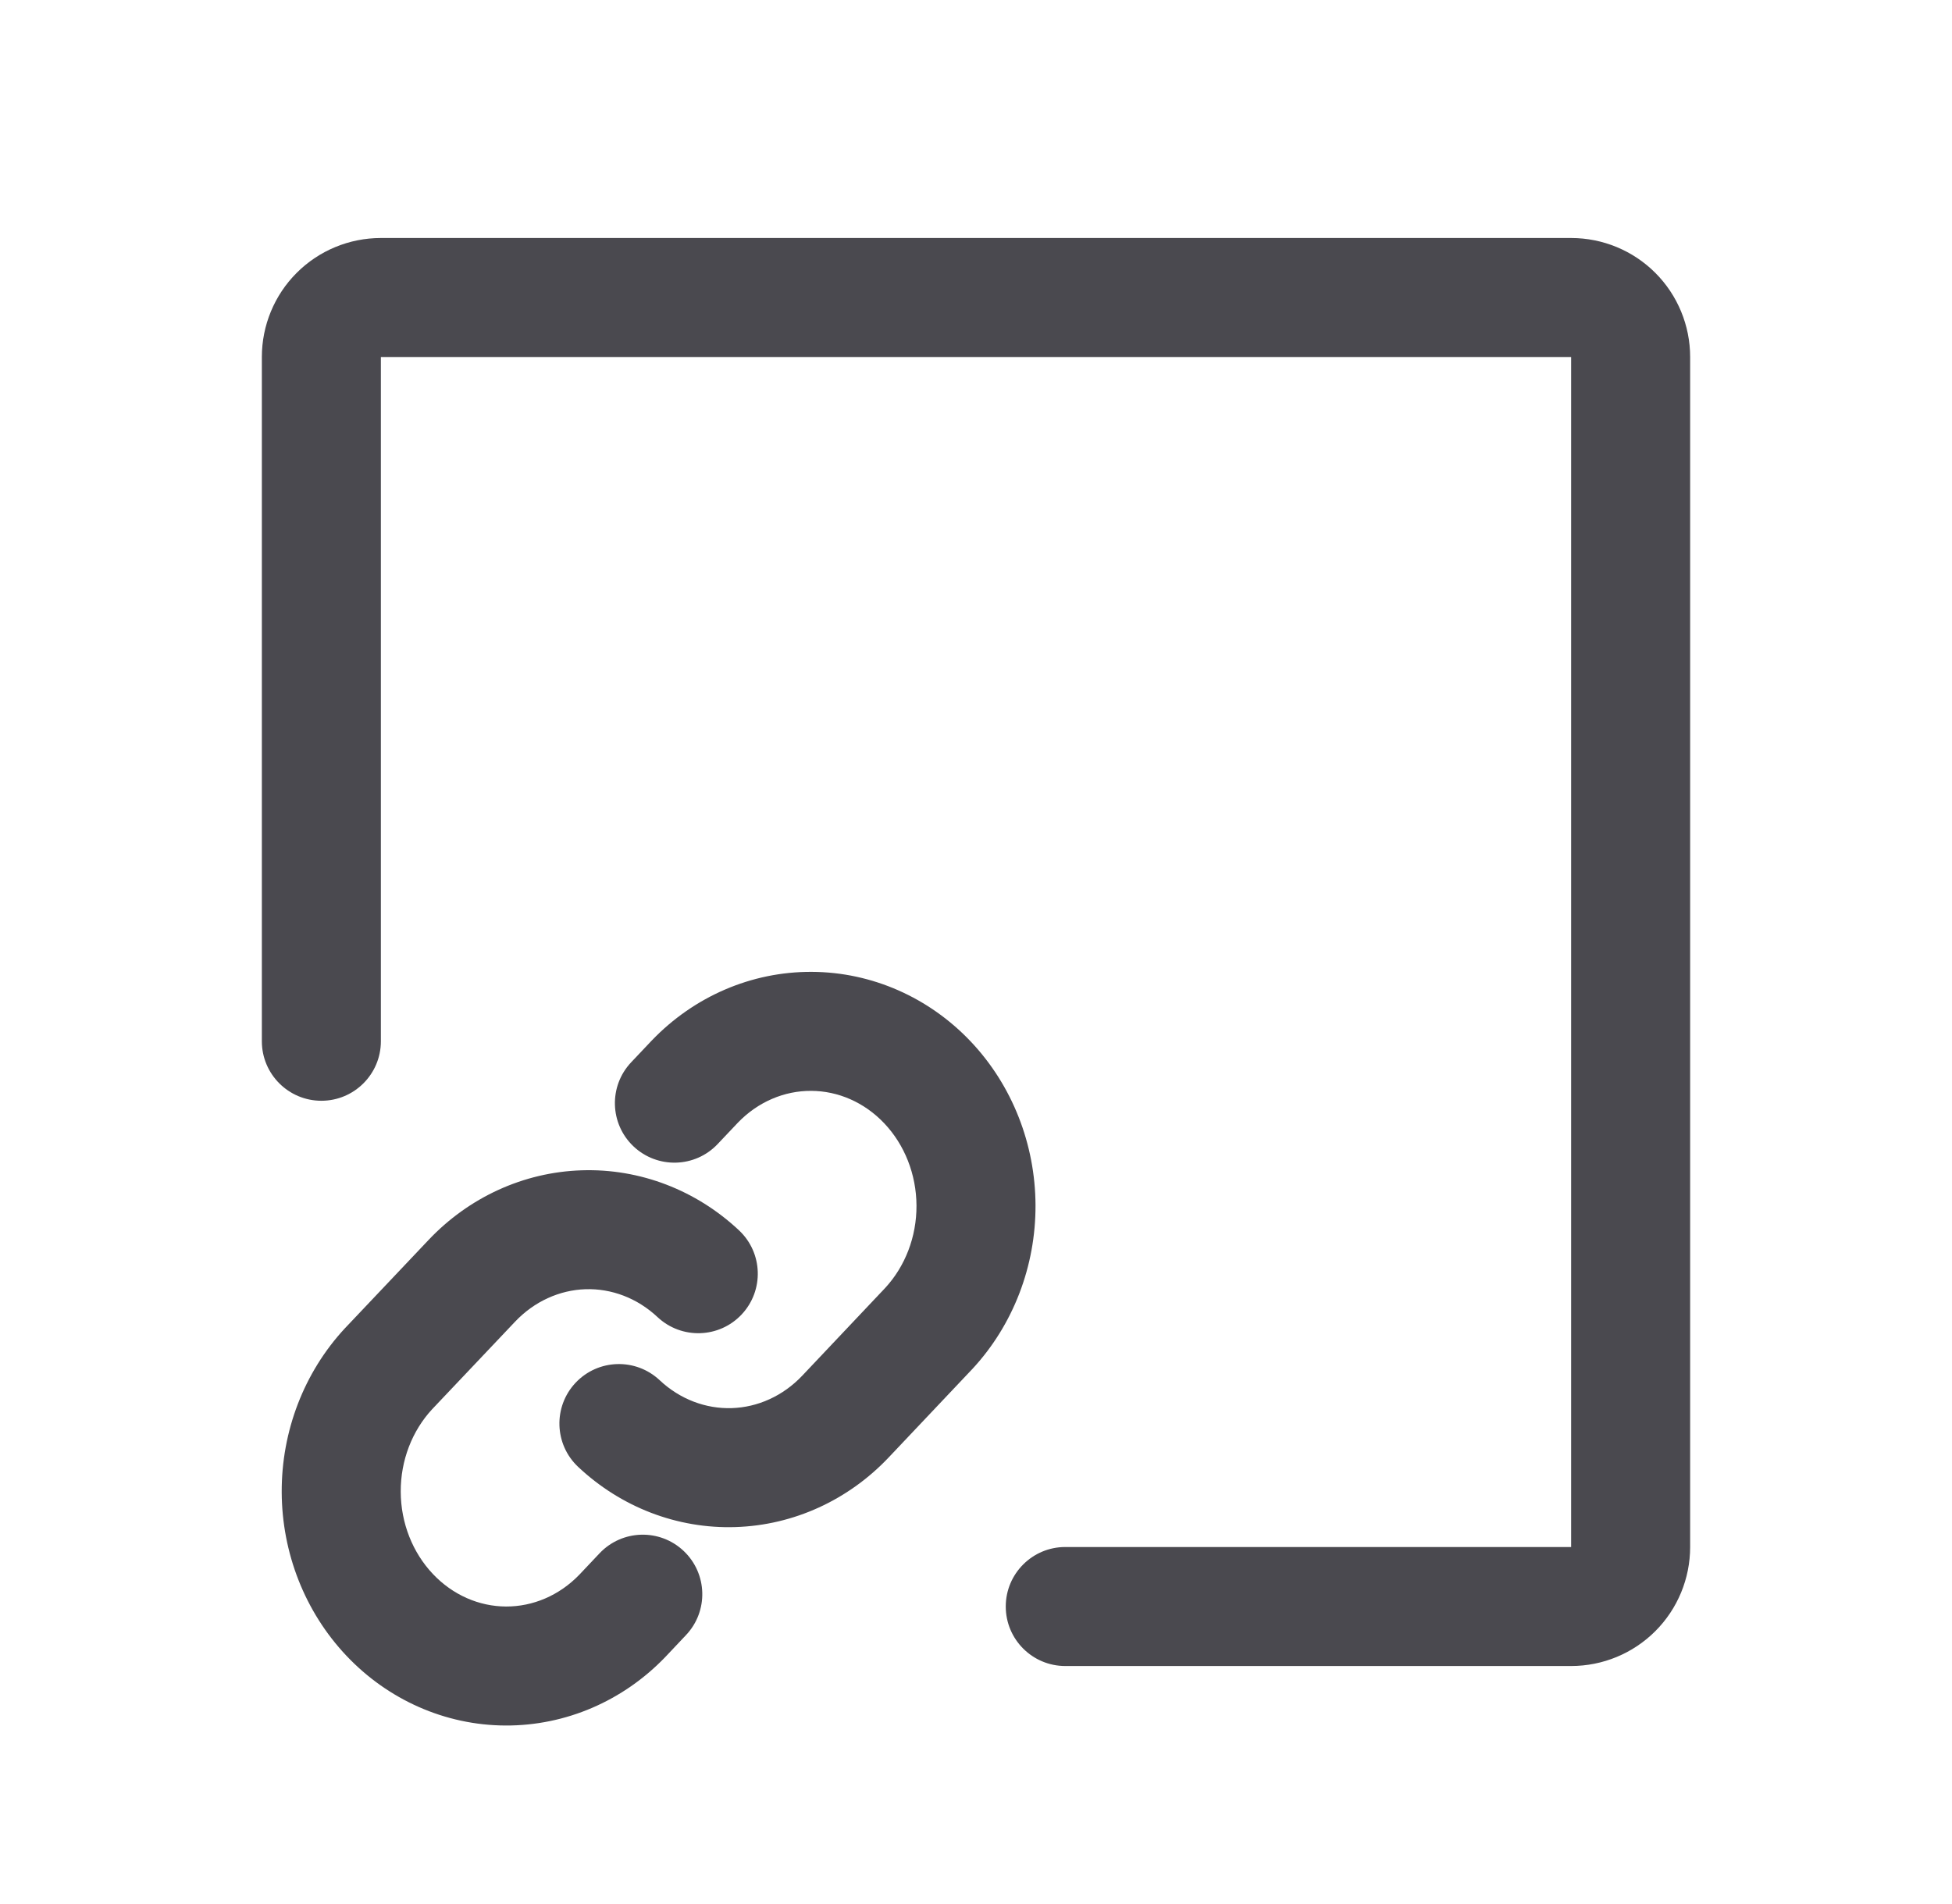
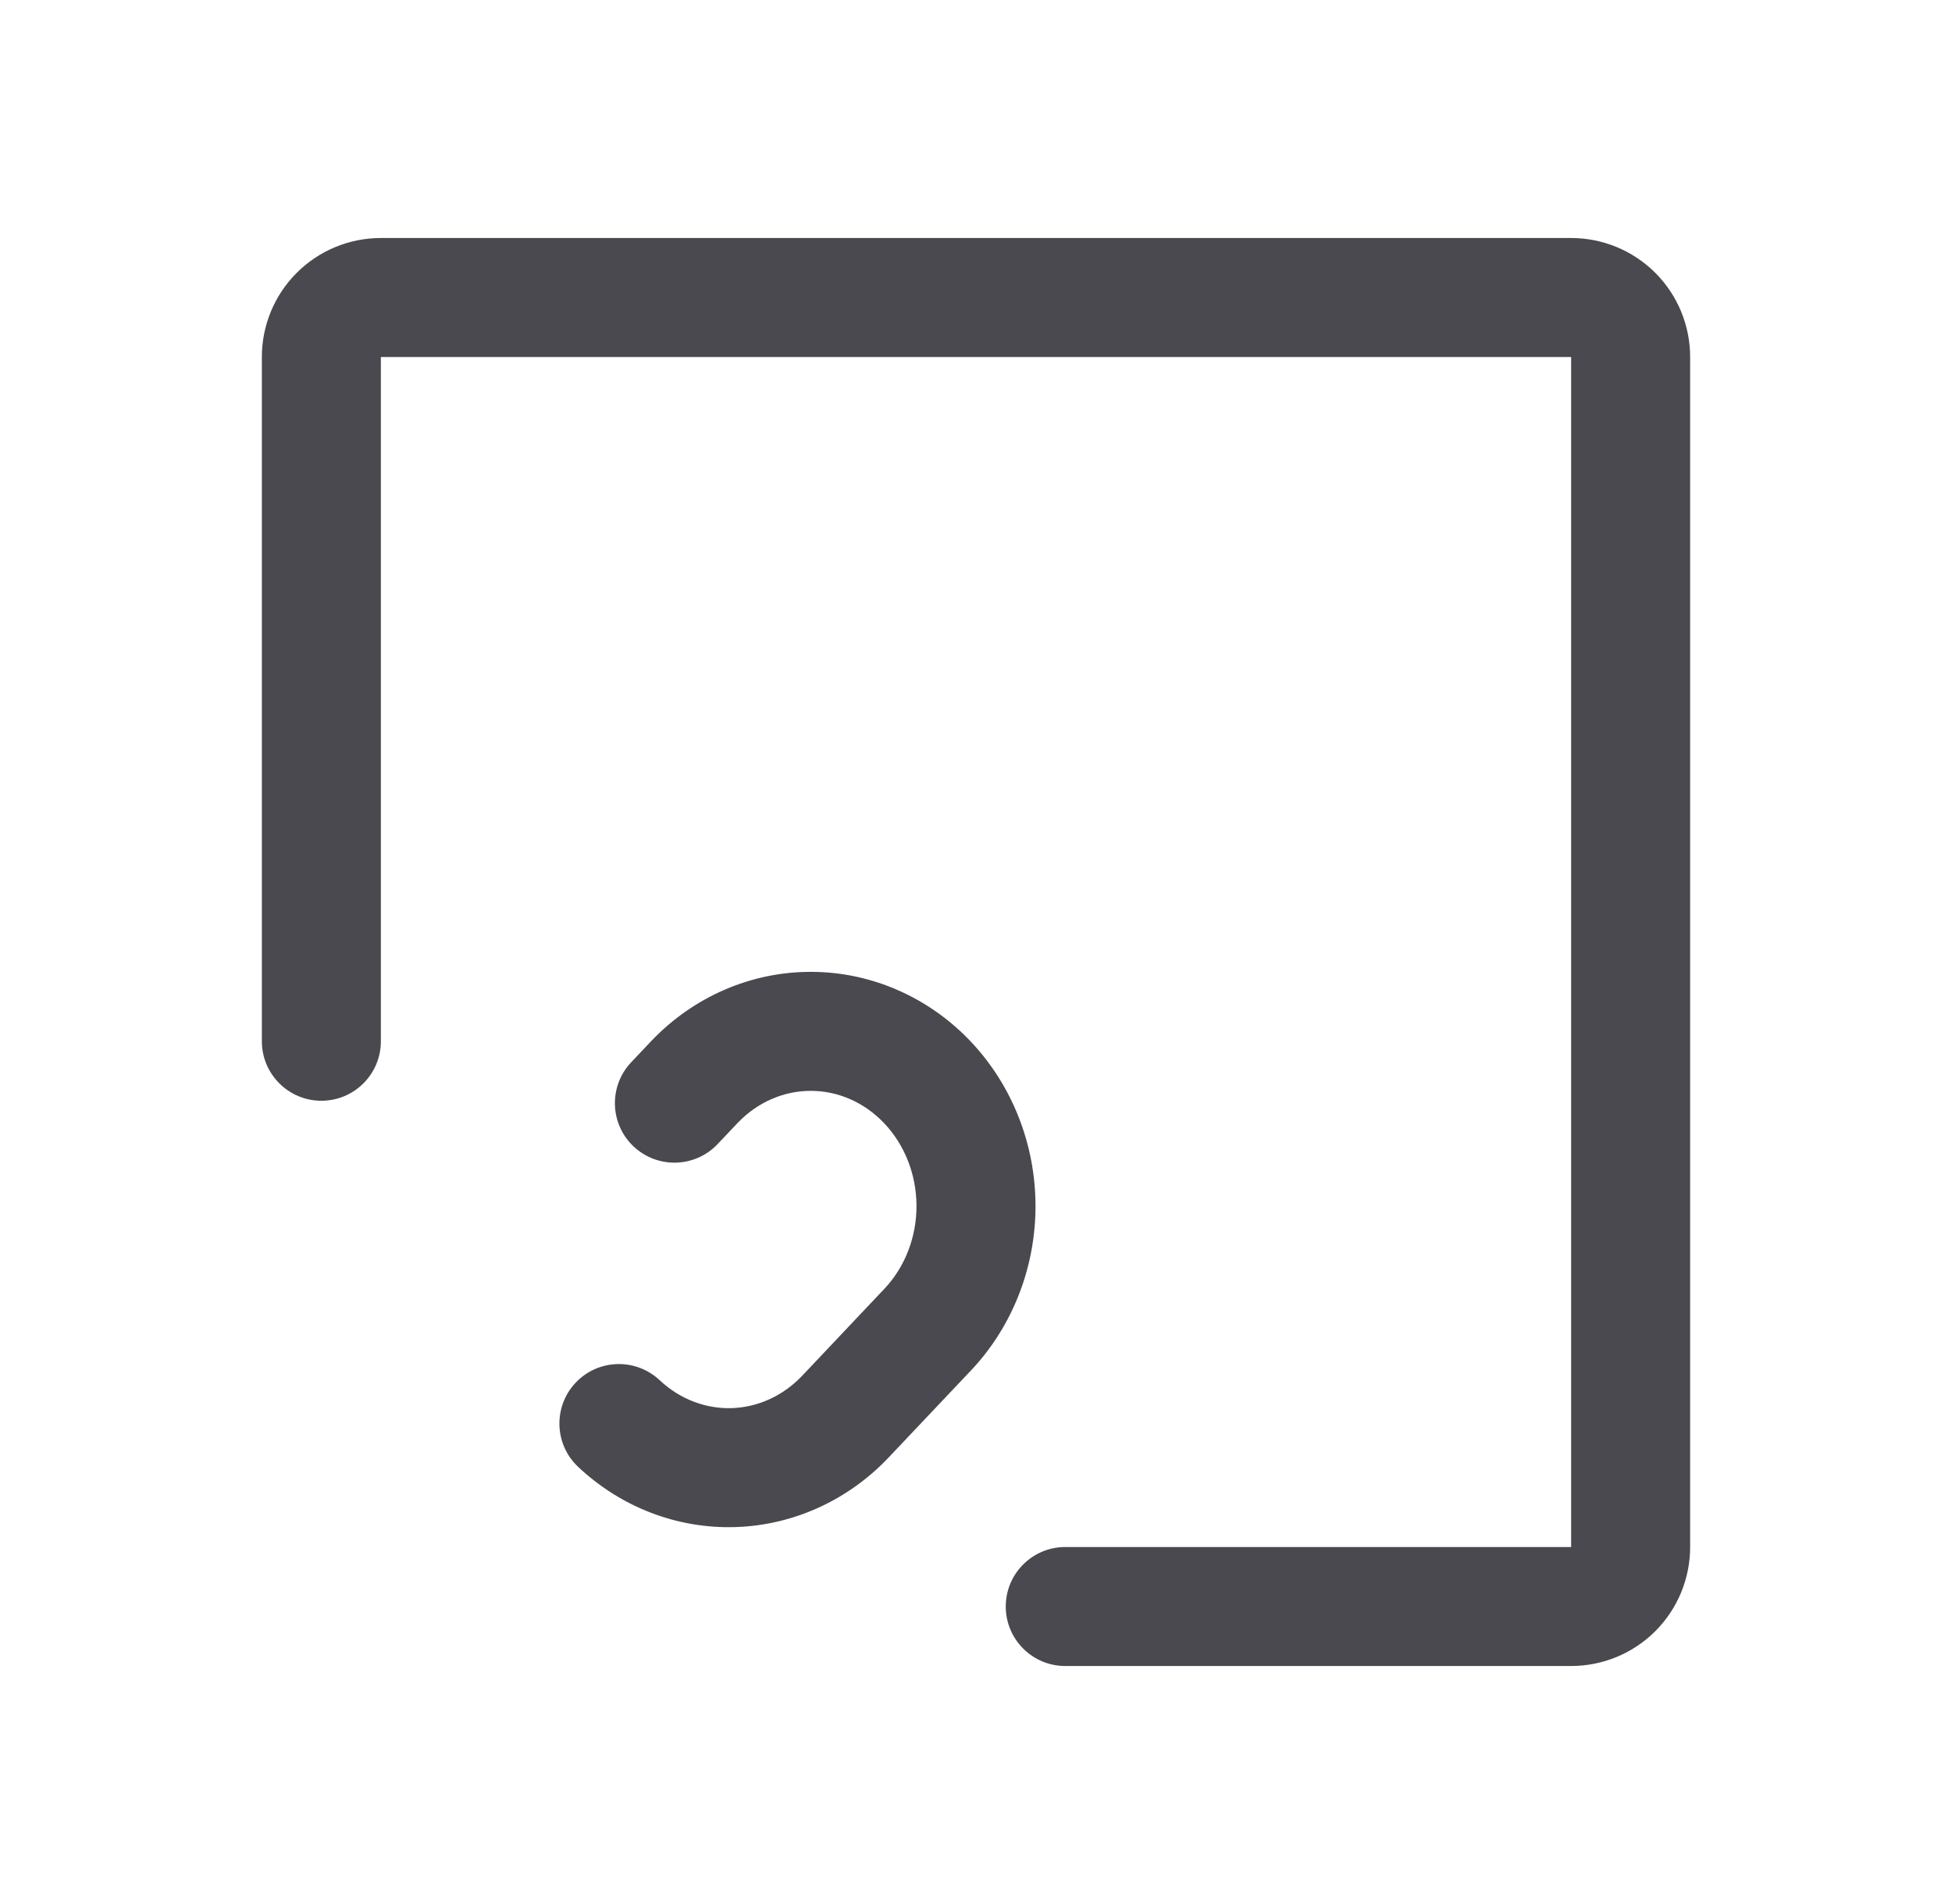
<svg xmlns="http://www.w3.org/2000/svg" width="41" height="40" viewBox="0 0 41 40" fill="none">
  <path d="M6.232 5.732C6.701 5.263 7.337 5 8 5H33C33.663 5 34.299 5.263 34.768 5.732C35.237 6.201 35.5 6.837 35.5 7.5V32.5C35.5 33.163 35.237 33.799 34.768 34.268C34.299 34.737 33.663 35 33 35H22.375C21.685 35 21.125 34.44 21.125 33.75C21.125 33.06 21.685 32.5 22.375 32.5H33V7.5H8L8 21.875C8 22.565 7.44 23.125 6.75 23.125C6.06 23.125 5.5 22.565 5.5 21.875V7.5C5.5 6.837 5.763 6.201 6.232 5.732Z" fill="#4A494F" />
-   <path d="M13.811 27.67C13.384 27.269 12.842 27.067 12.298 27.084C11.754 27.102 11.222 27.339 10.816 27.769L10.814 27.771L9.075 29.607C8.658 30.058 8.414 30.679 8.417 31.338C8.419 31.999 8.669 32.619 9.092 33.066C9.512 33.511 10.066 33.748 10.629 33.75C11.19 33.752 11.744 33.521 12.167 33.083L12.593 32.632C13.067 32.131 13.858 32.108 14.36 32.583C14.861 33.057 14.884 33.848 14.409 34.35L13.973 34.812C13.091 35.73 11.887 36.255 10.618 36.25C9.349 36.245 8.149 35.708 7.275 34.783C6.403 33.86 5.922 32.624 5.917 31.348C5.912 30.071 6.383 28.831 7.248 27.901L7.256 27.893L8.997 26.054L8.998 26.053C9.843 25.158 10.993 24.625 12.218 24.586C13.444 24.546 14.625 25.005 15.522 25.847C16.026 26.32 16.05 27.111 15.578 27.614C15.106 28.117 14.315 28.142 13.811 27.67Z" fill="#4A494F" />
  <path d="M15.074 24.034L15.5 23.584C15.923 23.145 16.477 22.914 17.038 22.917C17.601 22.919 18.155 23.156 18.575 23.601C18.998 24.048 19.247 24.668 19.25 25.328C19.253 25.987 19.009 26.608 18.591 27.059L16.852 28.899C16.445 29.329 15.913 29.565 15.369 29.582C14.825 29.599 14.283 29.397 13.856 28.996C13.353 28.523 12.562 28.547 12.089 29.05C11.616 29.553 11.641 30.345 12.144 30.817C13.04 31.66 14.221 32.12 15.447 32.081C16.673 32.043 17.823 31.51 18.668 30.616L20.412 28.772L20.419 28.765C21.284 27.835 21.755 26.595 21.75 25.319C21.745 24.042 21.264 22.806 20.392 21.883C19.517 20.958 18.317 20.422 17.049 20.417C15.78 20.411 14.576 20.937 13.694 21.855L13.687 21.862L13.257 22.317C12.783 22.818 12.805 23.61 13.307 24.084C13.809 24.558 14.6 24.536 15.074 24.034Z" fill="#4A494F" />
</svg>